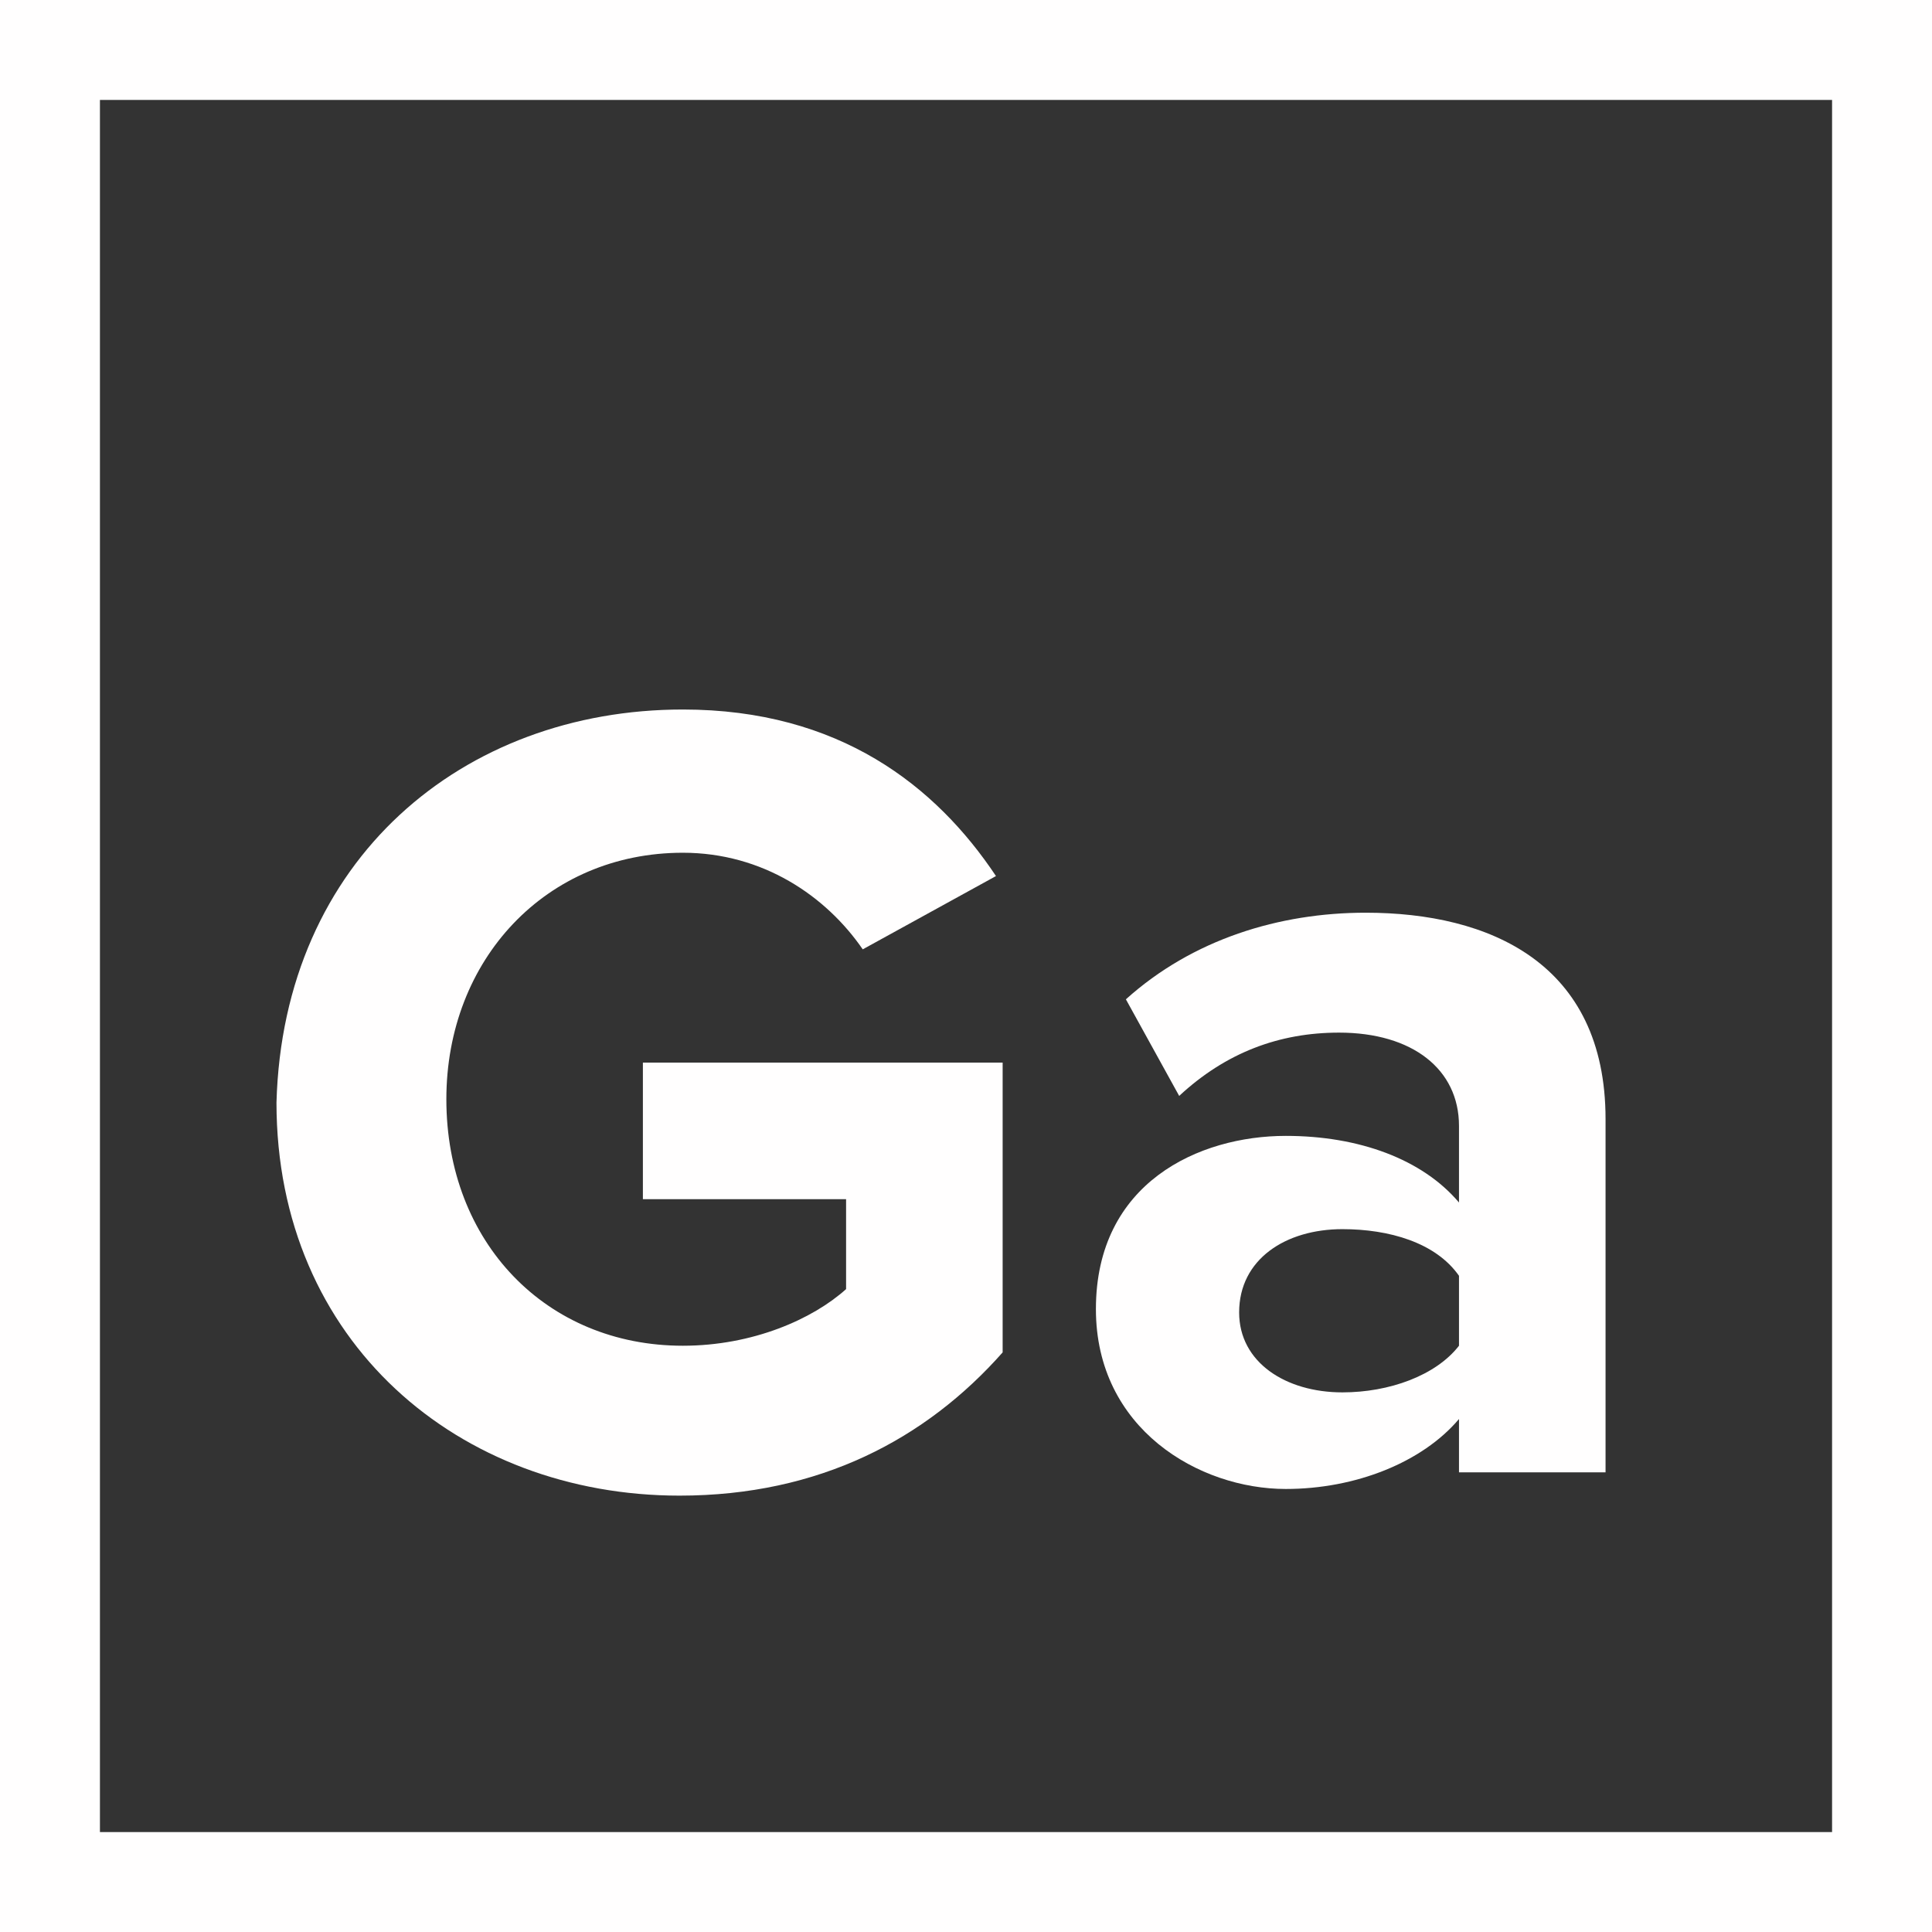
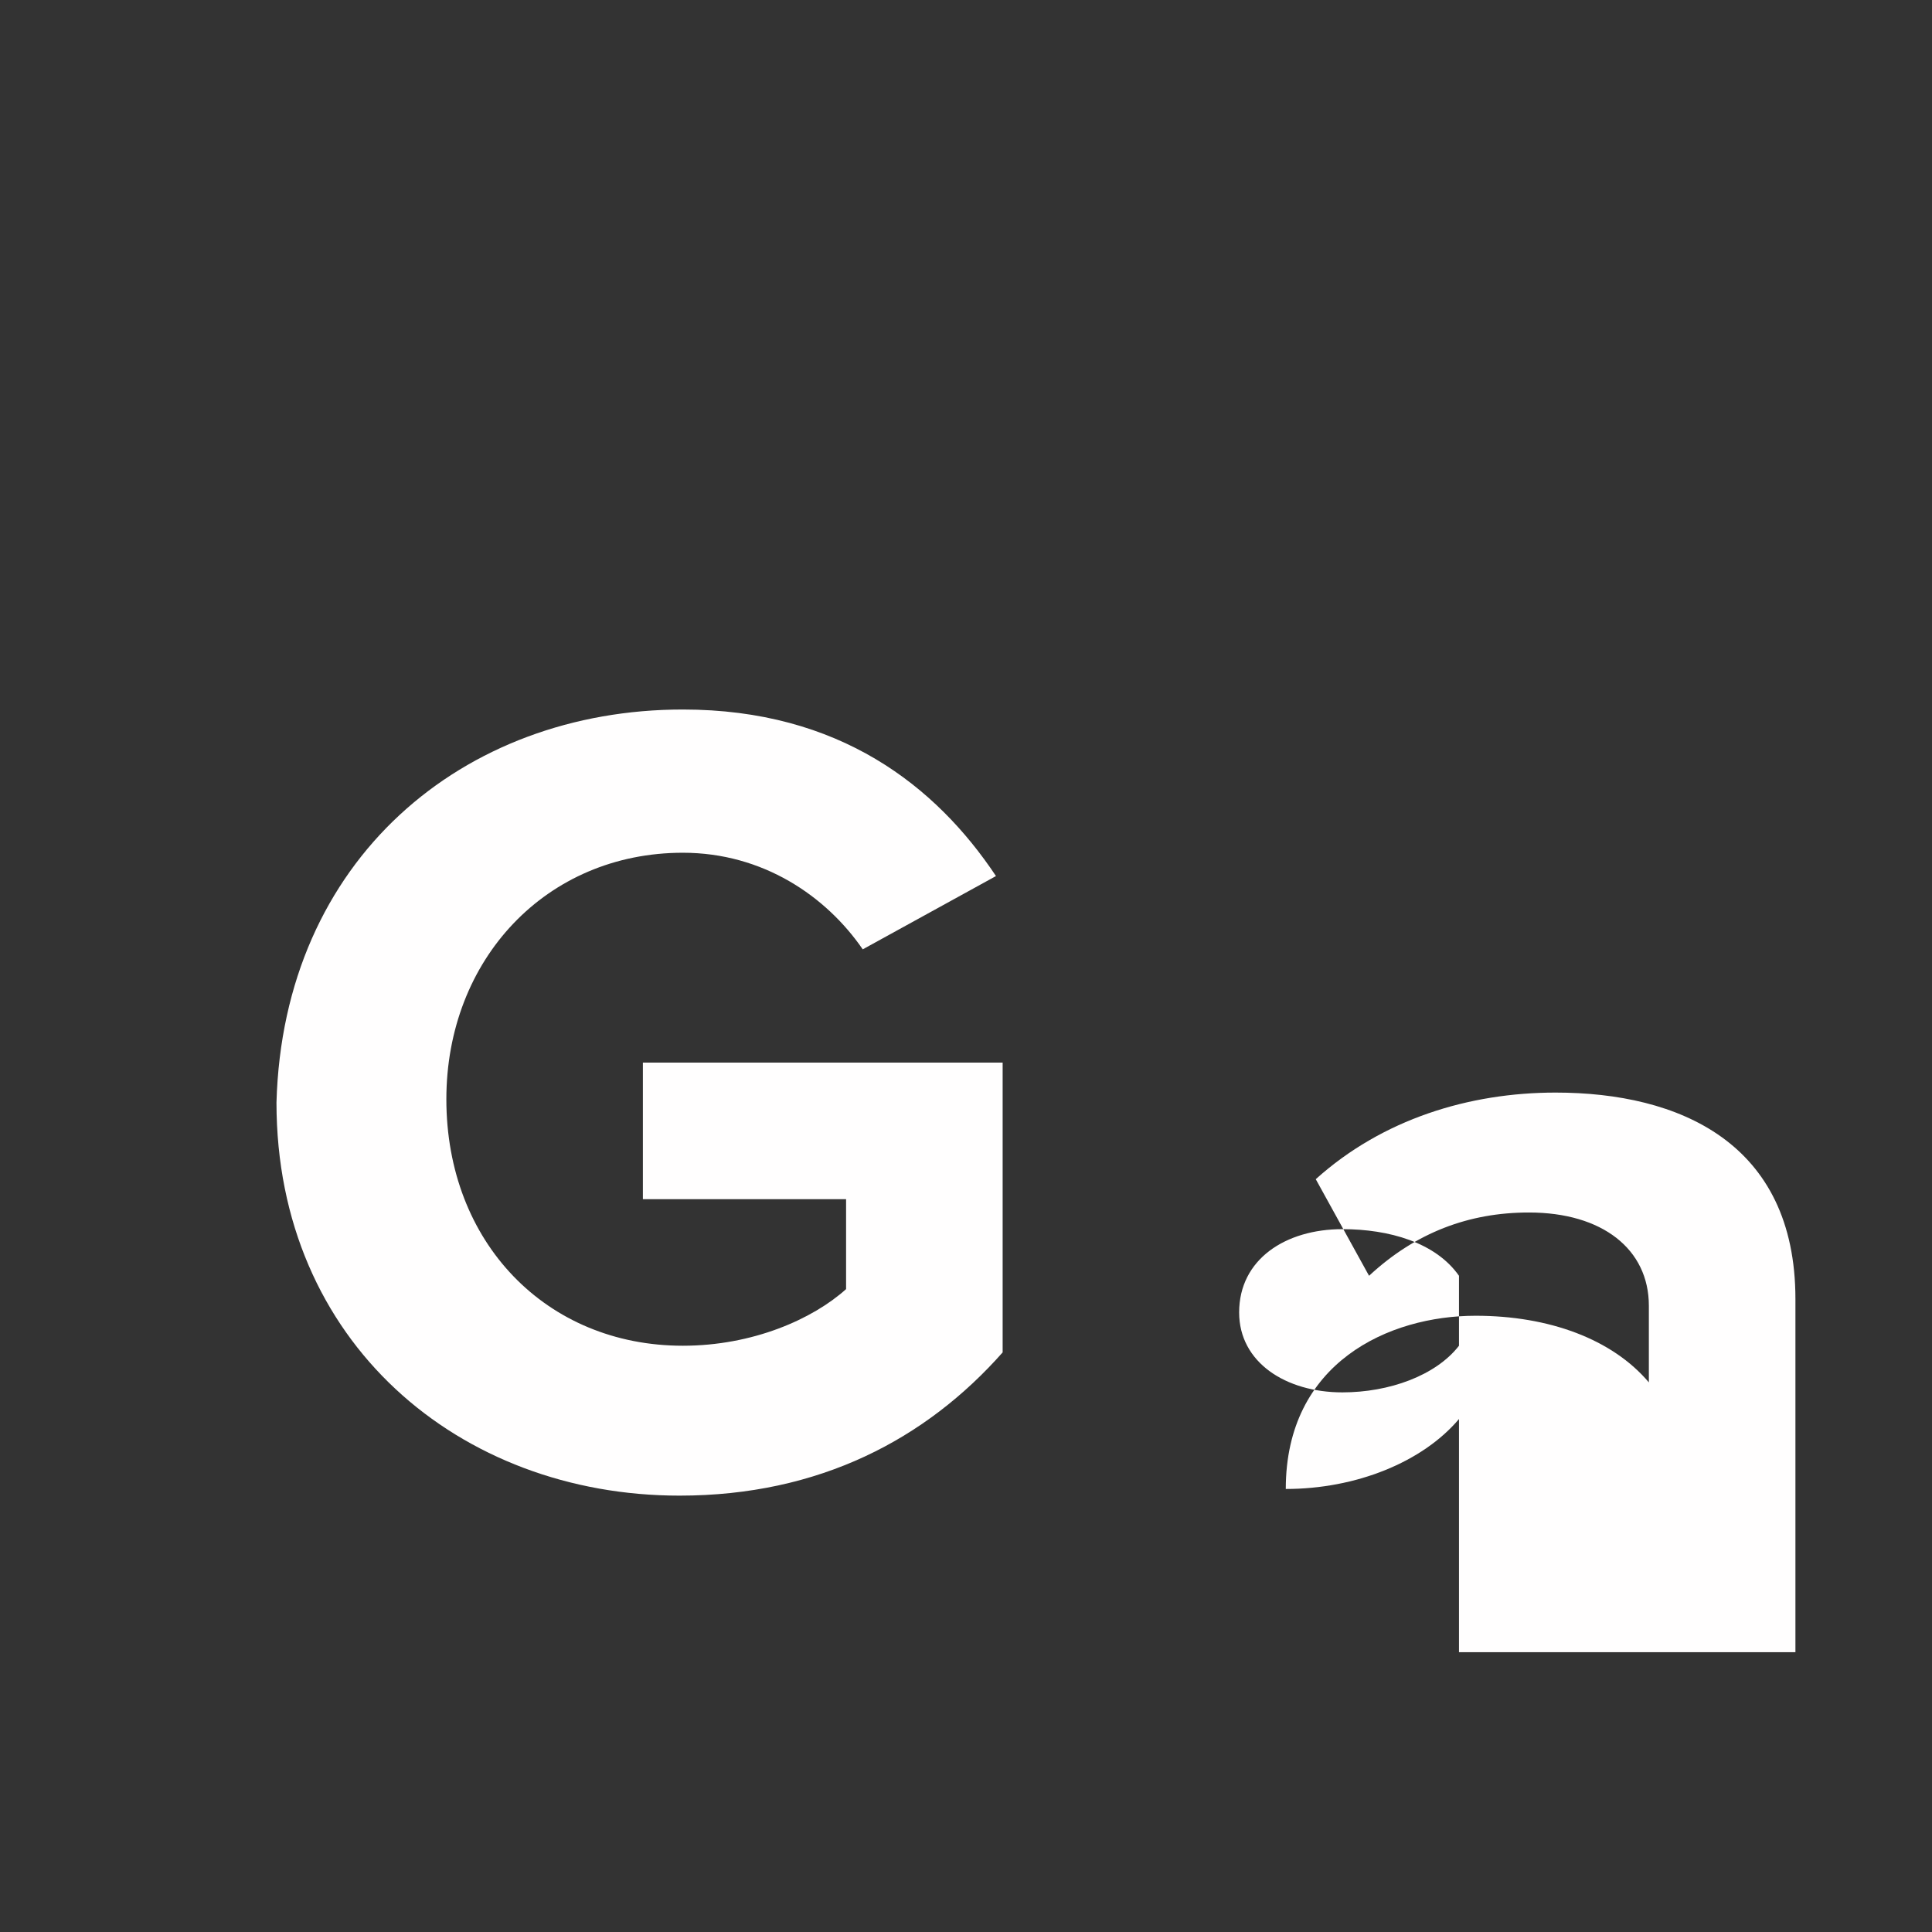
<svg xmlns="http://www.w3.org/2000/svg" version="1.1" id="Layer_1" x="0px" y="0px" viewBox="0 0 58 58" style="enable-background:new 0 0 58 58;" xml:space="preserve">
  <rect x="0" y="0" width="58" height="58" fill="#333333" stroke="none" />
  <g id="icon-Ag">
-     <rect id="Rectangle" x="1.5" y="1.5" style="fill:none;stroke:#FFFEFE;stroke-width:3;" width="55" height="55" />
-   </g>
+     </g>
  <g>
    <path style="fill:#FFFEFE;" d="M20.5,21.3c4.7,0,7.6,2.3,9.4,5l-4,2.2c-1.1-1.6-3-2.9-5.4-2.9c-4.1,0-7.1,3.2-7.1,7.4   c0,4.3,3,7.4,7.1,7.4c2.1,0,3.9-0.8,4.9-1.7V36h-6.1v-4.1h10.8v8.7c-2.3,2.6-5.5,4.3-9.7,4.3c-6.6,0-12.1-4.6-12.1-11.8   C8.5,25.8,13.9,21.3,20.5,21.3z" />
-     <path style="fill:#FFFEFE;" d="M43.8,44.3v-1.7c-1.1,1.3-3.1,2.1-5.2,2.1c-2.6,0-5.7-1.8-5.7-5.4c0-3.8,3.1-5.2,5.7-5.2   c2.2,0,4.1,0.7,5.2,2v-2.3c0-1.7-1.4-2.8-3.6-2.8c-1.8,0-3.4,0.6-4.8,1.9l-1.6-2.9c2-1.8,4.6-2.6,7.2-2.6c3.7,0,7.2,1.5,7.2,6.2   v10.6H43.8z M43.8,38.3c-0.7-1-2.1-1.4-3.5-1.4c-1.7,0-3.1,0.9-3.1,2.5c0,1.5,1.4,2.4,3.1,2.4c1.4,0,2.8-0.5,3.5-1.4V38.3z" />
+     <path style="fill:#FFFEFE;" d="M43.8,44.3v-1.7c-1.1,1.3-3.1,2.1-5.2,2.1c0-3.8,3.1-5.2,5.7-5.2   c2.2,0,4.1,0.7,5.2,2v-2.3c0-1.7-1.4-2.8-3.6-2.8c-1.8,0-3.4,0.6-4.8,1.9l-1.6-2.9c2-1.8,4.6-2.6,7.2-2.6c3.7,0,7.2,1.5,7.2,6.2   v10.6H43.8z M43.8,38.3c-0.7-1-2.1-1.4-3.5-1.4c-1.7,0-3.1,0.9-3.1,2.5c0,1.5,1.4,2.4,3.1,2.4c1.4,0,2.8-0.5,3.5-1.4V38.3z" />
  </g>
</svg>